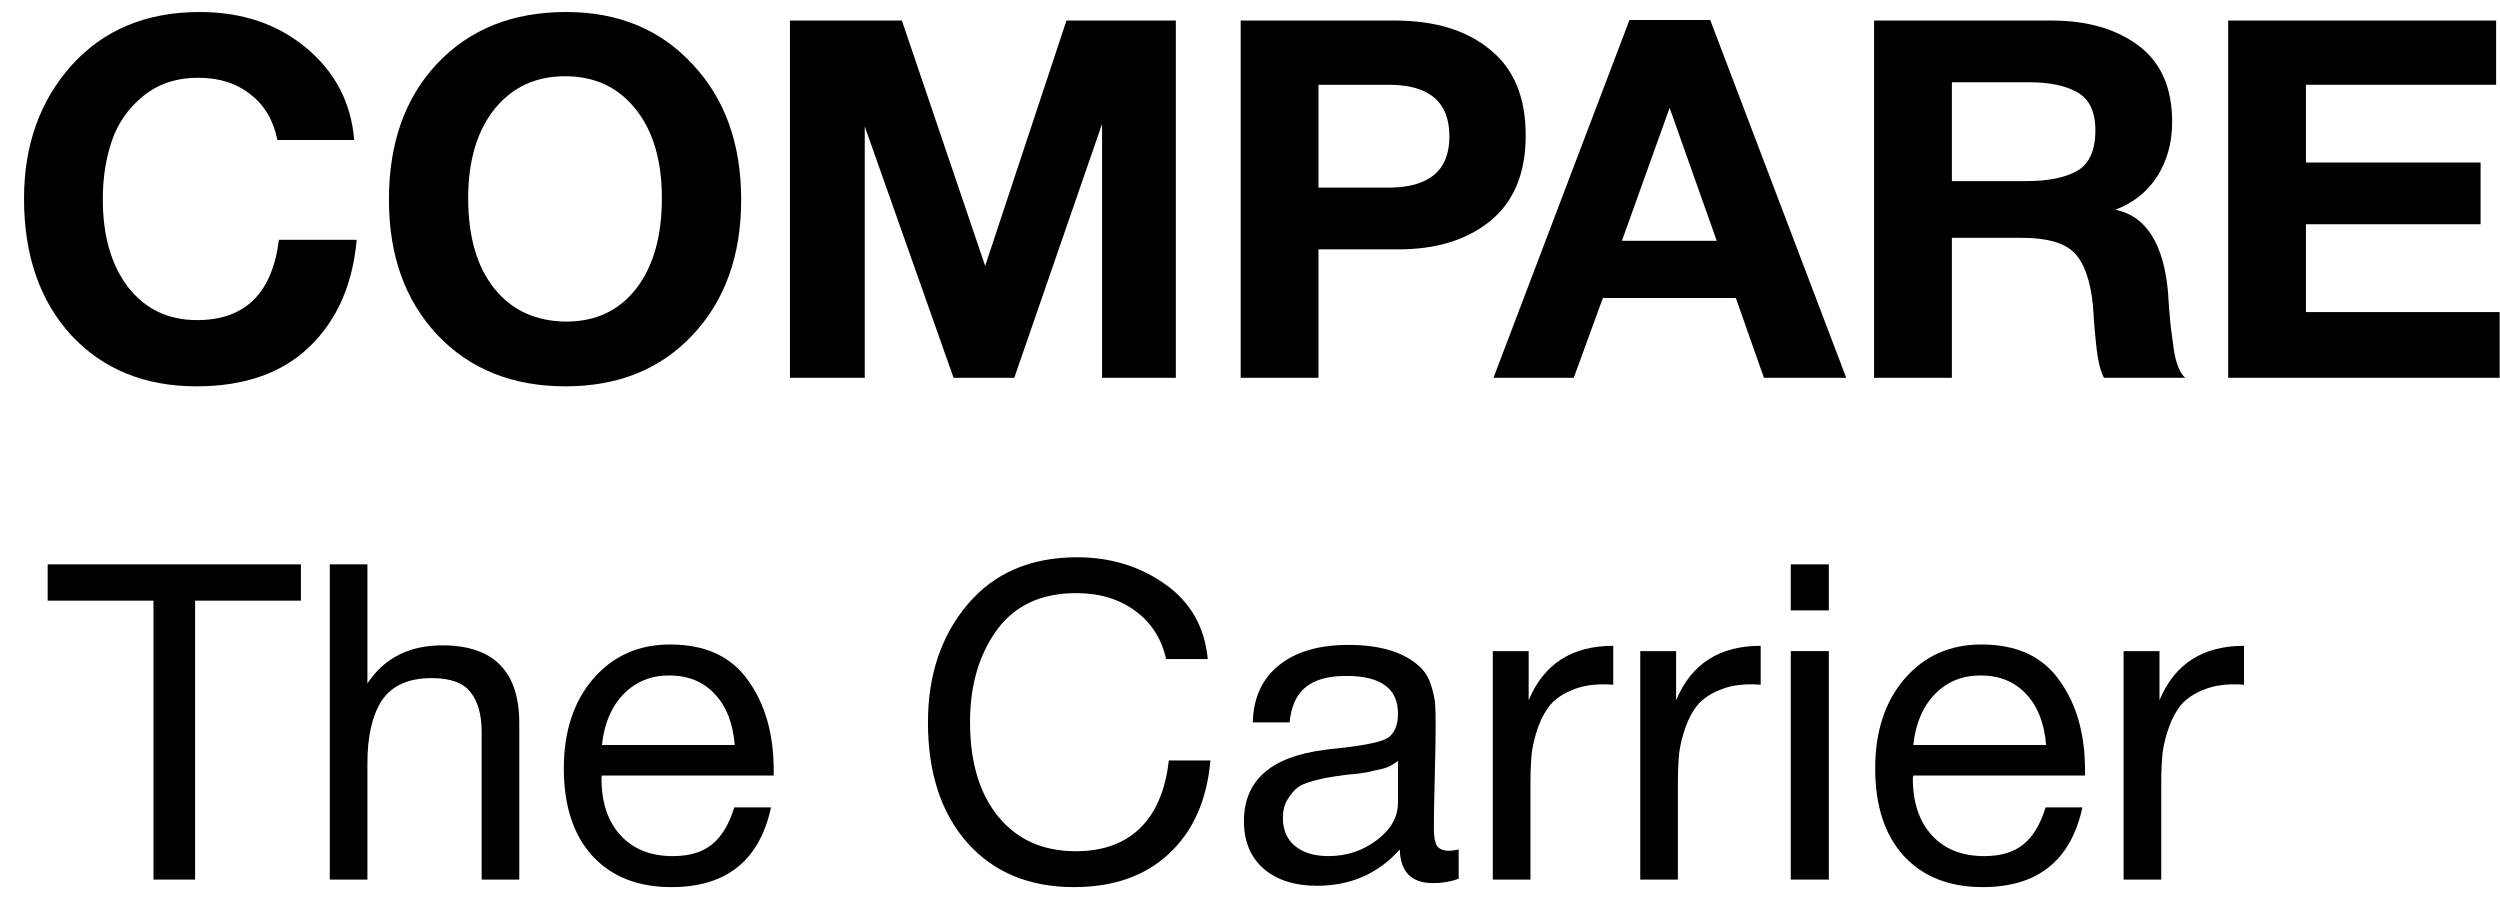
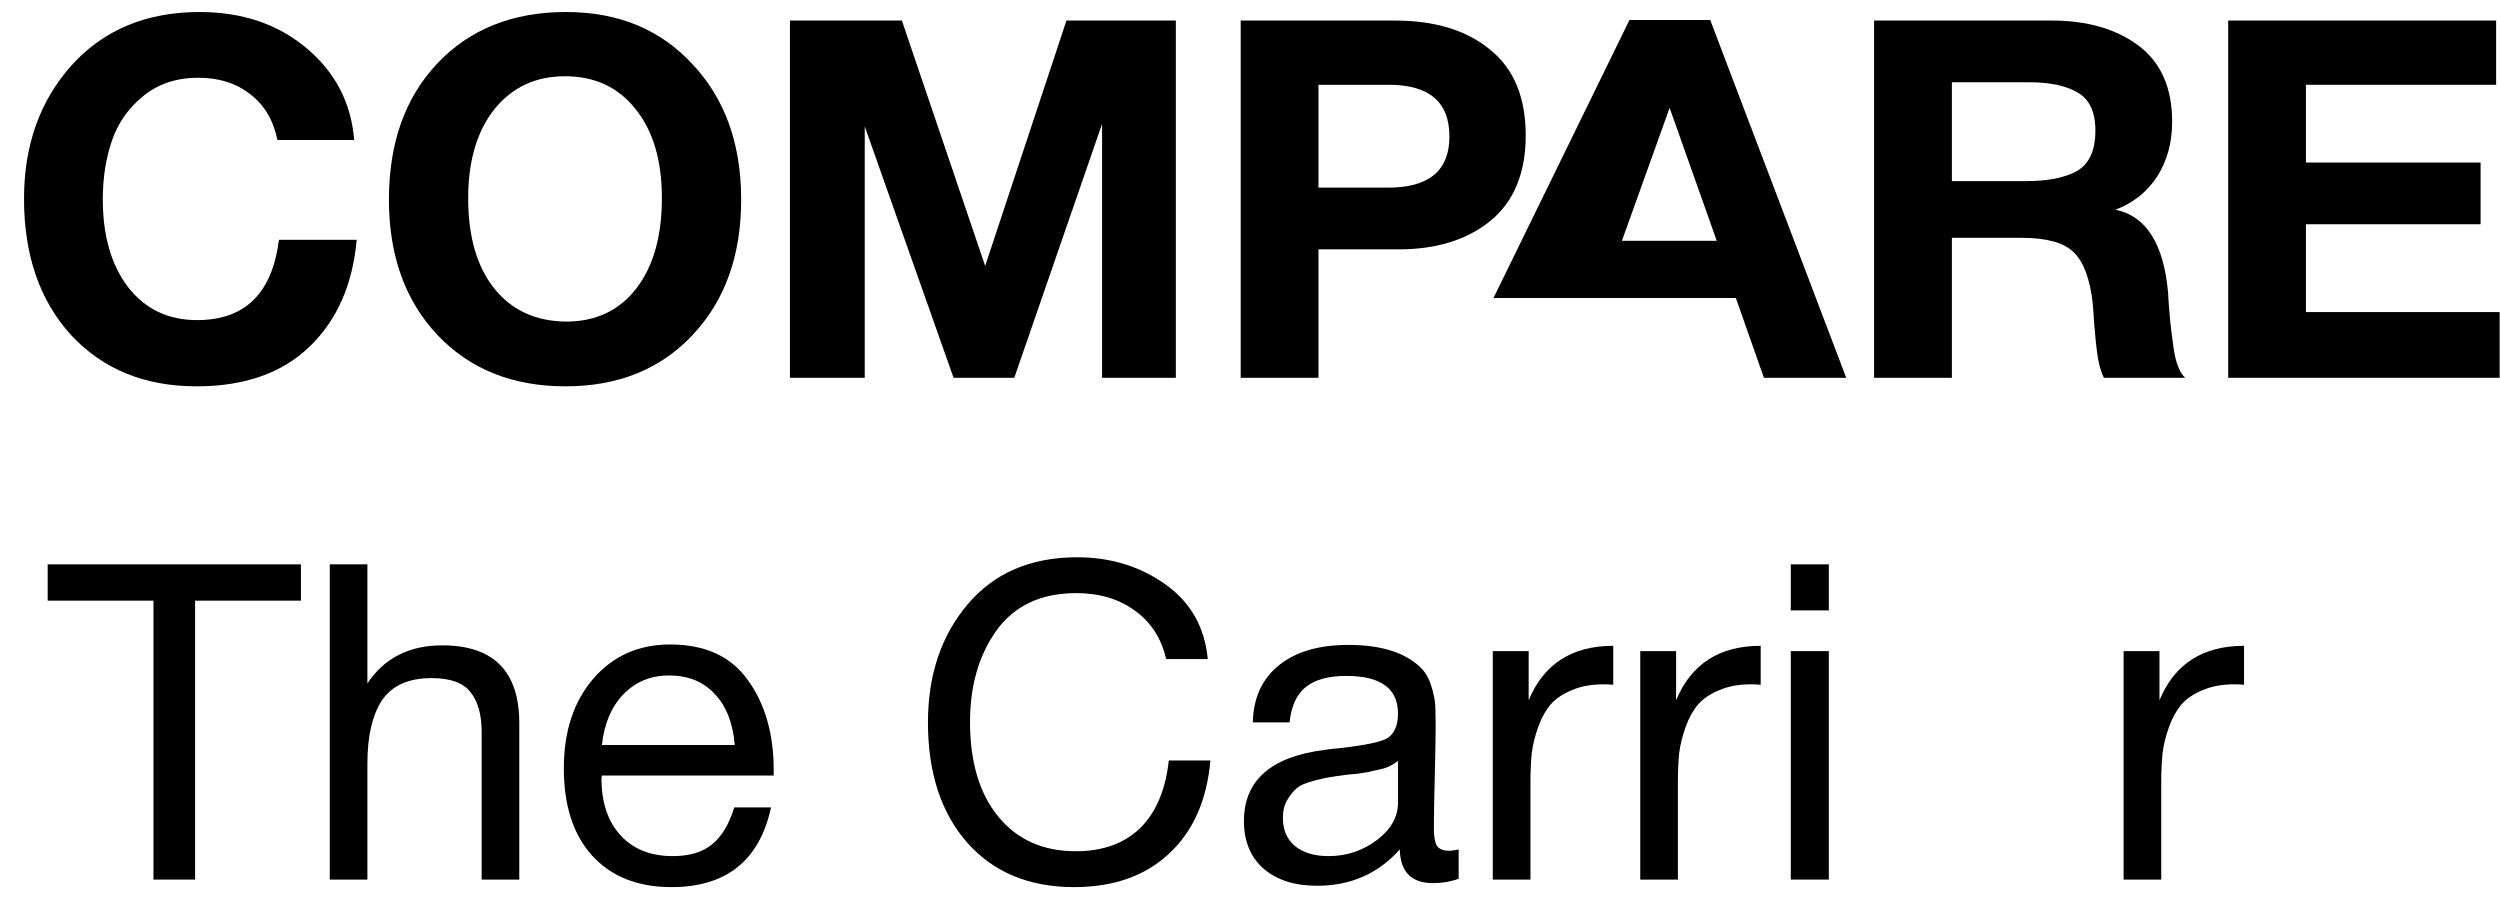
<svg xmlns="http://www.w3.org/2000/svg" width="77" height="28" viewBox="0 0 77 28" fill="none">
  <path d="M76.881 0.633V2.611H71.023V5.006H76.402V6.907H71.023V9.612H76.989V11.636H68.628V0.633H76.881Z" fill="black" />
  <path d="M57.722 0.633H63.193C64.285 0.633 65.176 0.89 65.867 1.405C66.557 1.921 66.902 2.704 66.902 3.755C66.902 4.393 66.748 4.955 66.439 5.439C66.129 5.913 65.702 6.253 65.156 6.459C66.104 6.655 66.645 7.51 66.778 9.025C66.778 9.076 66.789 9.236 66.809 9.504C66.83 9.771 66.851 9.988 66.871 10.153C66.892 10.307 66.918 10.498 66.948 10.725C66.979 10.951 67.026 11.142 67.088 11.296C67.149 11.451 67.222 11.564 67.304 11.636H64.8C64.718 11.472 64.656 11.265 64.615 11.018C64.574 10.761 64.538 10.436 64.507 10.044C64.476 9.643 64.46 9.421 64.46 9.38C64.378 8.607 64.182 8.071 63.873 7.773C63.574 7.474 63.038 7.325 62.266 7.325H60.118V11.636H57.722V0.633ZM60.118 2.534V5.578H62.405C63.075 5.578 63.595 5.475 63.966 5.269C64.347 5.053 64.538 4.635 64.538 4.017C64.538 3.44 64.352 3.049 63.981 2.843C63.621 2.637 63.131 2.534 62.513 2.534H60.118Z" fill="black" />
-   <path d="M52.675 0.617L56.864 11.636H54.329L53.464 9.179H49.368L48.472 11.636H45.999L50.187 0.617H52.675ZM52.876 7.417L51.424 3.322L49.955 7.417H52.876Z" fill="black" />
+   <path d="M52.675 0.617L56.864 11.636H54.329L53.464 9.179H49.368H45.999L50.187 0.617H52.675ZM52.876 7.417L51.424 3.322L49.955 7.417H52.876Z" fill="black" />
  <path d="M38.213 0.633H42.958C44.194 0.633 45.173 0.931 45.894 1.529C46.626 2.116 46.992 2.997 46.992 4.172C46.992 5.326 46.631 6.201 45.91 6.799C45.188 7.386 44.246 7.68 43.082 7.68H40.609V11.636H38.213V0.633ZM40.609 2.611V5.779H42.757C44.014 5.779 44.642 5.254 44.642 4.203C44.642 3.141 44.019 2.611 42.773 2.611H40.609Z" fill="black" />
  <path d="M24.331 11.636V0.633H27.778L30.343 8.19L32.847 0.633H36.216V11.636H33.944V3.816L31.24 11.636H29.37L26.634 3.894V11.636H24.331Z" fill="black" />
  <path d="M17.434 0.37C19.041 0.37 20.339 0.906 21.328 1.977C22.328 3.038 22.828 4.429 22.828 6.15C22.828 7.871 22.328 9.262 21.328 10.323C20.339 11.374 19.036 11.899 17.419 11.899C15.791 11.899 14.477 11.374 13.478 10.323C12.478 9.262 11.979 7.871 11.979 6.15C11.979 4.409 12.473 3.013 13.462 1.962C14.461 0.901 15.786 0.37 17.434 0.37ZM17.403 2.348C16.496 2.348 15.77 2.688 15.224 3.368C14.688 4.048 14.42 4.96 14.42 6.104C14.42 7.288 14.688 8.216 15.224 8.885C15.76 9.555 16.496 9.895 17.434 9.905C18.351 9.905 19.072 9.565 19.598 8.885C20.123 8.205 20.386 7.278 20.386 6.104C20.386 4.95 20.118 4.038 19.582 3.368C19.046 2.688 18.32 2.348 17.403 2.348Z" fill="black" />
  <path d="M10.986 7.386C10.863 8.767 10.378 9.864 9.533 10.678C8.689 11.492 7.529 11.899 6.056 11.899C4.459 11.899 3.171 11.374 2.192 10.323C1.224 9.262 0.74 7.86 0.74 6.119C0.74 4.471 1.229 3.1 2.208 2.008C3.197 0.916 4.511 0.37 6.149 0.37C7.457 0.37 8.555 0.741 9.441 1.483C10.327 2.225 10.816 3.167 10.909 4.311H8.544C8.421 3.703 8.142 3.234 7.71 2.905C7.287 2.565 6.752 2.395 6.102 2.395C5.433 2.395 4.866 2.585 4.402 2.966C3.949 3.337 3.63 3.796 3.444 4.342C3.259 4.888 3.166 5.485 3.166 6.135C3.166 7.268 3.429 8.175 3.954 8.855C4.48 9.524 5.186 9.859 6.072 9.859C7.545 9.859 8.385 9.035 8.591 7.386H10.986Z" fill="black" />
  <path d="M69.116 19.891V21.091C69.034 21.082 68.934 21.077 68.816 21.077C68.444 21.077 68.121 21.136 67.848 21.255C67.575 21.364 67.357 21.509 67.194 21.691C67.039 21.873 66.912 22.1 66.812 22.373C66.712 22.645 66.644 22.918 66.607 23.191C66.58 23.464 66.566 23.773 66.566 24.118V27.091H65.407V20.055H66.512V21.568C66.975 20.45 67.844 19.891 69.116 19.891Z" fill="black" />
-   <path d="M64.138 24.868C63.783 26.504 62.76 27.323 61.069 27.323C60.033 27.323 59.219 27 58.629 26.354C58.047 25.709 57.756 24.814 57.756 23.668C57.756 22.532 58.056 21.613 58.656 20.913C59.265 20.204 60.056 19.85 61.029 19.85C62.11 19.85 62.91 20.218 63.429 20.954C63.956 21.682 64.219 22.604 64.219 23.723V23.886H58.929L58.915 23.968C58.915 24.713 59.11 25.3 59.501 25.727C59.892 26.154 60.429 26.368 61.11 26.368C61.62 26.368 62.02 26.25 62.31 26.014C62.61 25.777 62.842 25.395 63.006 24.868H64.138ZM63.02 22.945C62.965 22.273 62.76 21.75 62.406 21.377C62.051 20.995 61.583 20.804 61.001 20.804C60.438 20.804 59.969 20.995 59.597 21.377C59.224 21.759 59.001 22.282 58.929 22.945H63.02Z" fill="black" />
  <path d="M56.328 17.382V18.8H55.156V17.382H56.328ZM56.328 20.054V27.091H55.156V20.054H56.328Z" fill="black" />
  <path d="M54.229 19.891V21.091C54.147 21.082 54.047 21.077 53.929 21.077C53.556 21.077 53.233 21.136 52.96 21.255C52.688 21.364 52.469 21.509 52.306 21.691C52.151 21.873 52.024 22.1 51.924 22.373C51.824 22.645 51.756 22.918 51.719 23.191C51.692 23.464 51.679 23.773 51.679 24.118V27.091H50.52V20.055H51.624V21.568C52.088 20.45 52.956 19.891 54.229 19.891Z" fill="black" />
  <path d="M49.688 19.891V21.091C49.606 21.082 49.506 21.077 49.388 21.077C49.015 21.077 48.692 21.136 48.419 21.255C48.147 21.364 47.928 21.509 47.765 21.691C47.61 21.873 47.483 22.1 47.383 22.373C47.283 22.645 47.215 22.918 47.178 23.191C47.151 23.464 47.138 23.773 47.138 24.118V27.091H45.978V20.055H47.083V21.568C47.547 20.45 48.415 19.891 49.688 19.891Z" fill="black" />
  <path d="M44.927 26.163V27.064C44.69 27.154 44.427 27.2 44.136 27.2C43.472 27.2 43.131 26.854 43.113 26.163C42.449 26.909 41.599 27.282 40.563 27.282C39.872 27.282 39.322 27.104 38.913 26.75C38.513 26.395 38.313 25.909 38.313 25.291C38.313 24.036 39.145 23.304 40.808 23.095C40.917 23.077 41.077 23.059 41.286 23.041C42.077 22.95 42.563 22.845 42.745 22.727C42.954 22.582 43.058 22.332 43.058 21.977C43.058 21.204 42.527 20.818 41.463 20.818C40.917 20.818 40.504 20.932 40.222 21.159C39.94 21.377 39.772 21.741 39.718 22.25H38.586C38.604 21.495 38.872 20.909 39.39 20.491C39.908 20.073 40.622 19.863 41.531 19.863C42.522 19.863 43.258 20.091 43.74 20.545C43.895 20.691 44.008 20.882 44.081 21.118C44.154 21.354 44.195 21.55 44.204 21.704C44.213 21.85 44.218 22.073 44.218 22.373C44.218 22.718 44.208 23.241 44.19 23.941C44.172 24.641 44.163 25.163 44.163 25.509C44.163 25.764 44.195 25.945 44.258 26.054C44.331 26.154 44.458 26.204 44.64 26.204C44.713 26.204 44.808 26.191 44.927 26.163ZM43.058 23.436C42.977 23.5 42.89 23.554 42.799 23.6C42.708 23.645 42.59 23.682 42.445 23.709C42.308 23.736 42.213 23.759 42.158 23.777C42.113 23.786 41.995 23.804 41.804 23.832C41.613 23.85 41.513 23.859 41.504 23.859C41.222 23.895 41.036 23.923 40.945 23.941C40.863 23.95 40.699 23.986 40.454 24.05C40.218 24.113 40.049 24.186 39.949 24.268C39.849 24.35 39.749 24.473 39.649 24.636C39.558 24.791 39.513 24.977 39.513 25.195C39.513 25.559 39.636 25.845 39.881 26.054C40.136 26.264 40.481 26.368 40.917 26.368C41.472 26.368 41.968 26.204 42.404 25.877C42.84 25.55 43.058 25.163 43.058 24.718V23.436Z" fill="black" />
  <path d="M37.281 23.423C37.172 24.65 36.745 25.609 35.999 26.3C35.263 26.982 34.29 27.323 33.081 27.323C31.699 27.323 30.604 26.868 29.795 25.959C28.986 25.041 28.581 23.805 28.581 22.25C28.581 20.795 28.986 19.586 29.795 18.623C30.613 17.65 31.74 17.164 33.176 17.164C34.204 17.164 35.108 17.441 35.89 17.995C36.672 18.55 37.108 19.318 37.199 20.3H35.917C35.772 19.664 35.454 19.168 34.963 18.814C34.472 18.45 33.867 18.268 33.149 18.268C32.067 18.268 31.249 18.65 30.695 19.414C30.149 20.177 29.877 21.118 29.877 22.236C29.877 23.473 30.167 24.445 30.749 25.154C31.331 25.864 32.127 26.218 33.136 26.218C33.963 26.218 34.622 25.982 35.113 25.509C35.604 25.027 35.899 24.332 35.999 23.423H37.281Z" fill="black" />
  <path d="M23.748 24.868C23.393 26.504 22.371 27.323 20.68 27.323C19.643 27.323 18.83 27 18.239 26.354C17.657 25.709 17.366 24.814 17.366 23.668C17.366 22.532 17.666 21.613 18.266 20.913C18.875 20.204 19.666 19.85 20.639 19.85C21.721 19.85 22.521 20.218 23.039 20.954C23.566 21.682 23.83 22.604 23.83 23.723V23.886H18.539L18.525 23.968C18.525 24.713 18.721 25.3 19.112 25.727C19.503 26.154 20.039 26.368 20.721 26.368C21.23 26.368 21.63 26.25 21.921 26.014C22.221 25.777 22.453 25.395 22.616 24.868H23.748ZM22.63 22.945C22.575 22.273 22.371 21.75 22.016 21.377C21.662 20.995 21.194 20.804 20.612 20.804C20.048 20.804 19.58 20.995 19.207 21.377C18.834 21.759 18.612 22.282 18.539 22.945H22.63Z" fill="black" />
  <path d="M11.316 17.382V21.05C11.835 20.268 12.603 19.877 13.621 19.877C15.203 19.877 15.994 20.677 15.994 22.277V27.091H14.835V22.55C14.835 22.014 14.721 21.604 14.494 21.323C14.275 21.032 13.875 20.886 13.294 20.886C12.585 20.886 12.075 21.113 11.766 21.568C11.466 22.023 11.316 22.673 11.316 23.518V27.091H10.157V17.382H11.316Z" fill="black" />
  <path d="M9.268 17.382V18.5H6.009V27.091H4.727V18.5H1.468V17.382H9.268Z" fill="black" />
</svg>